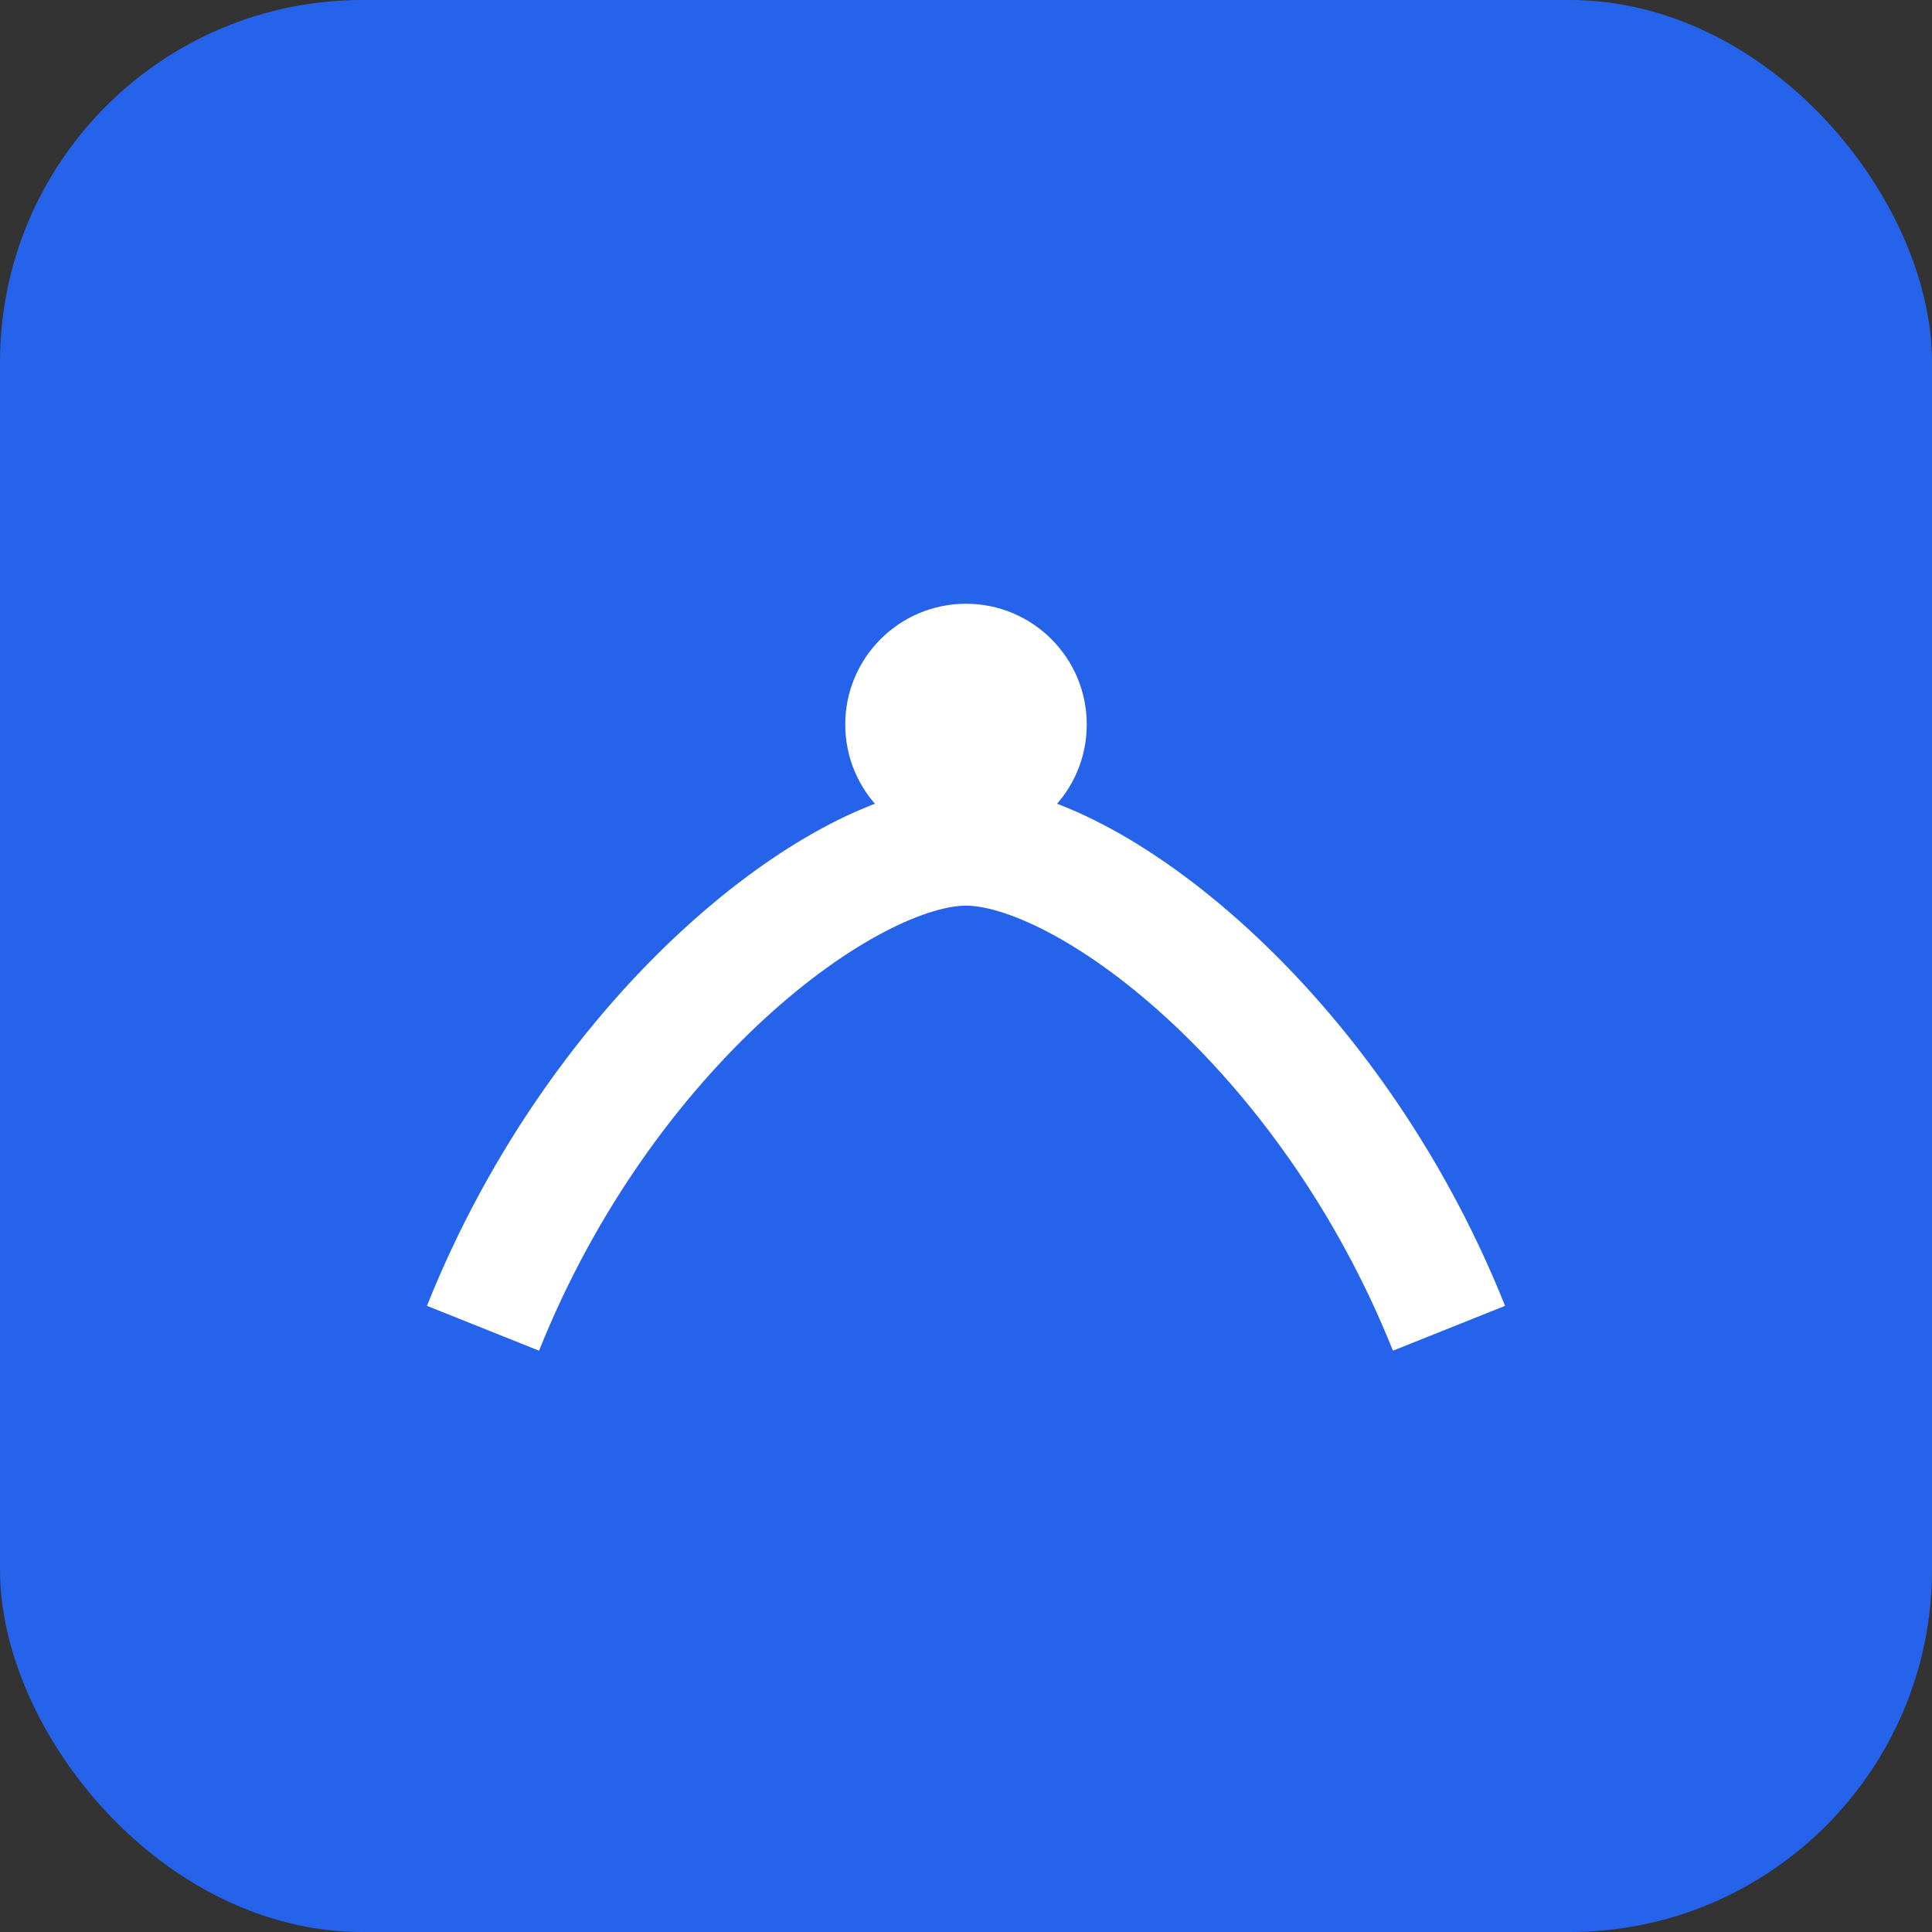
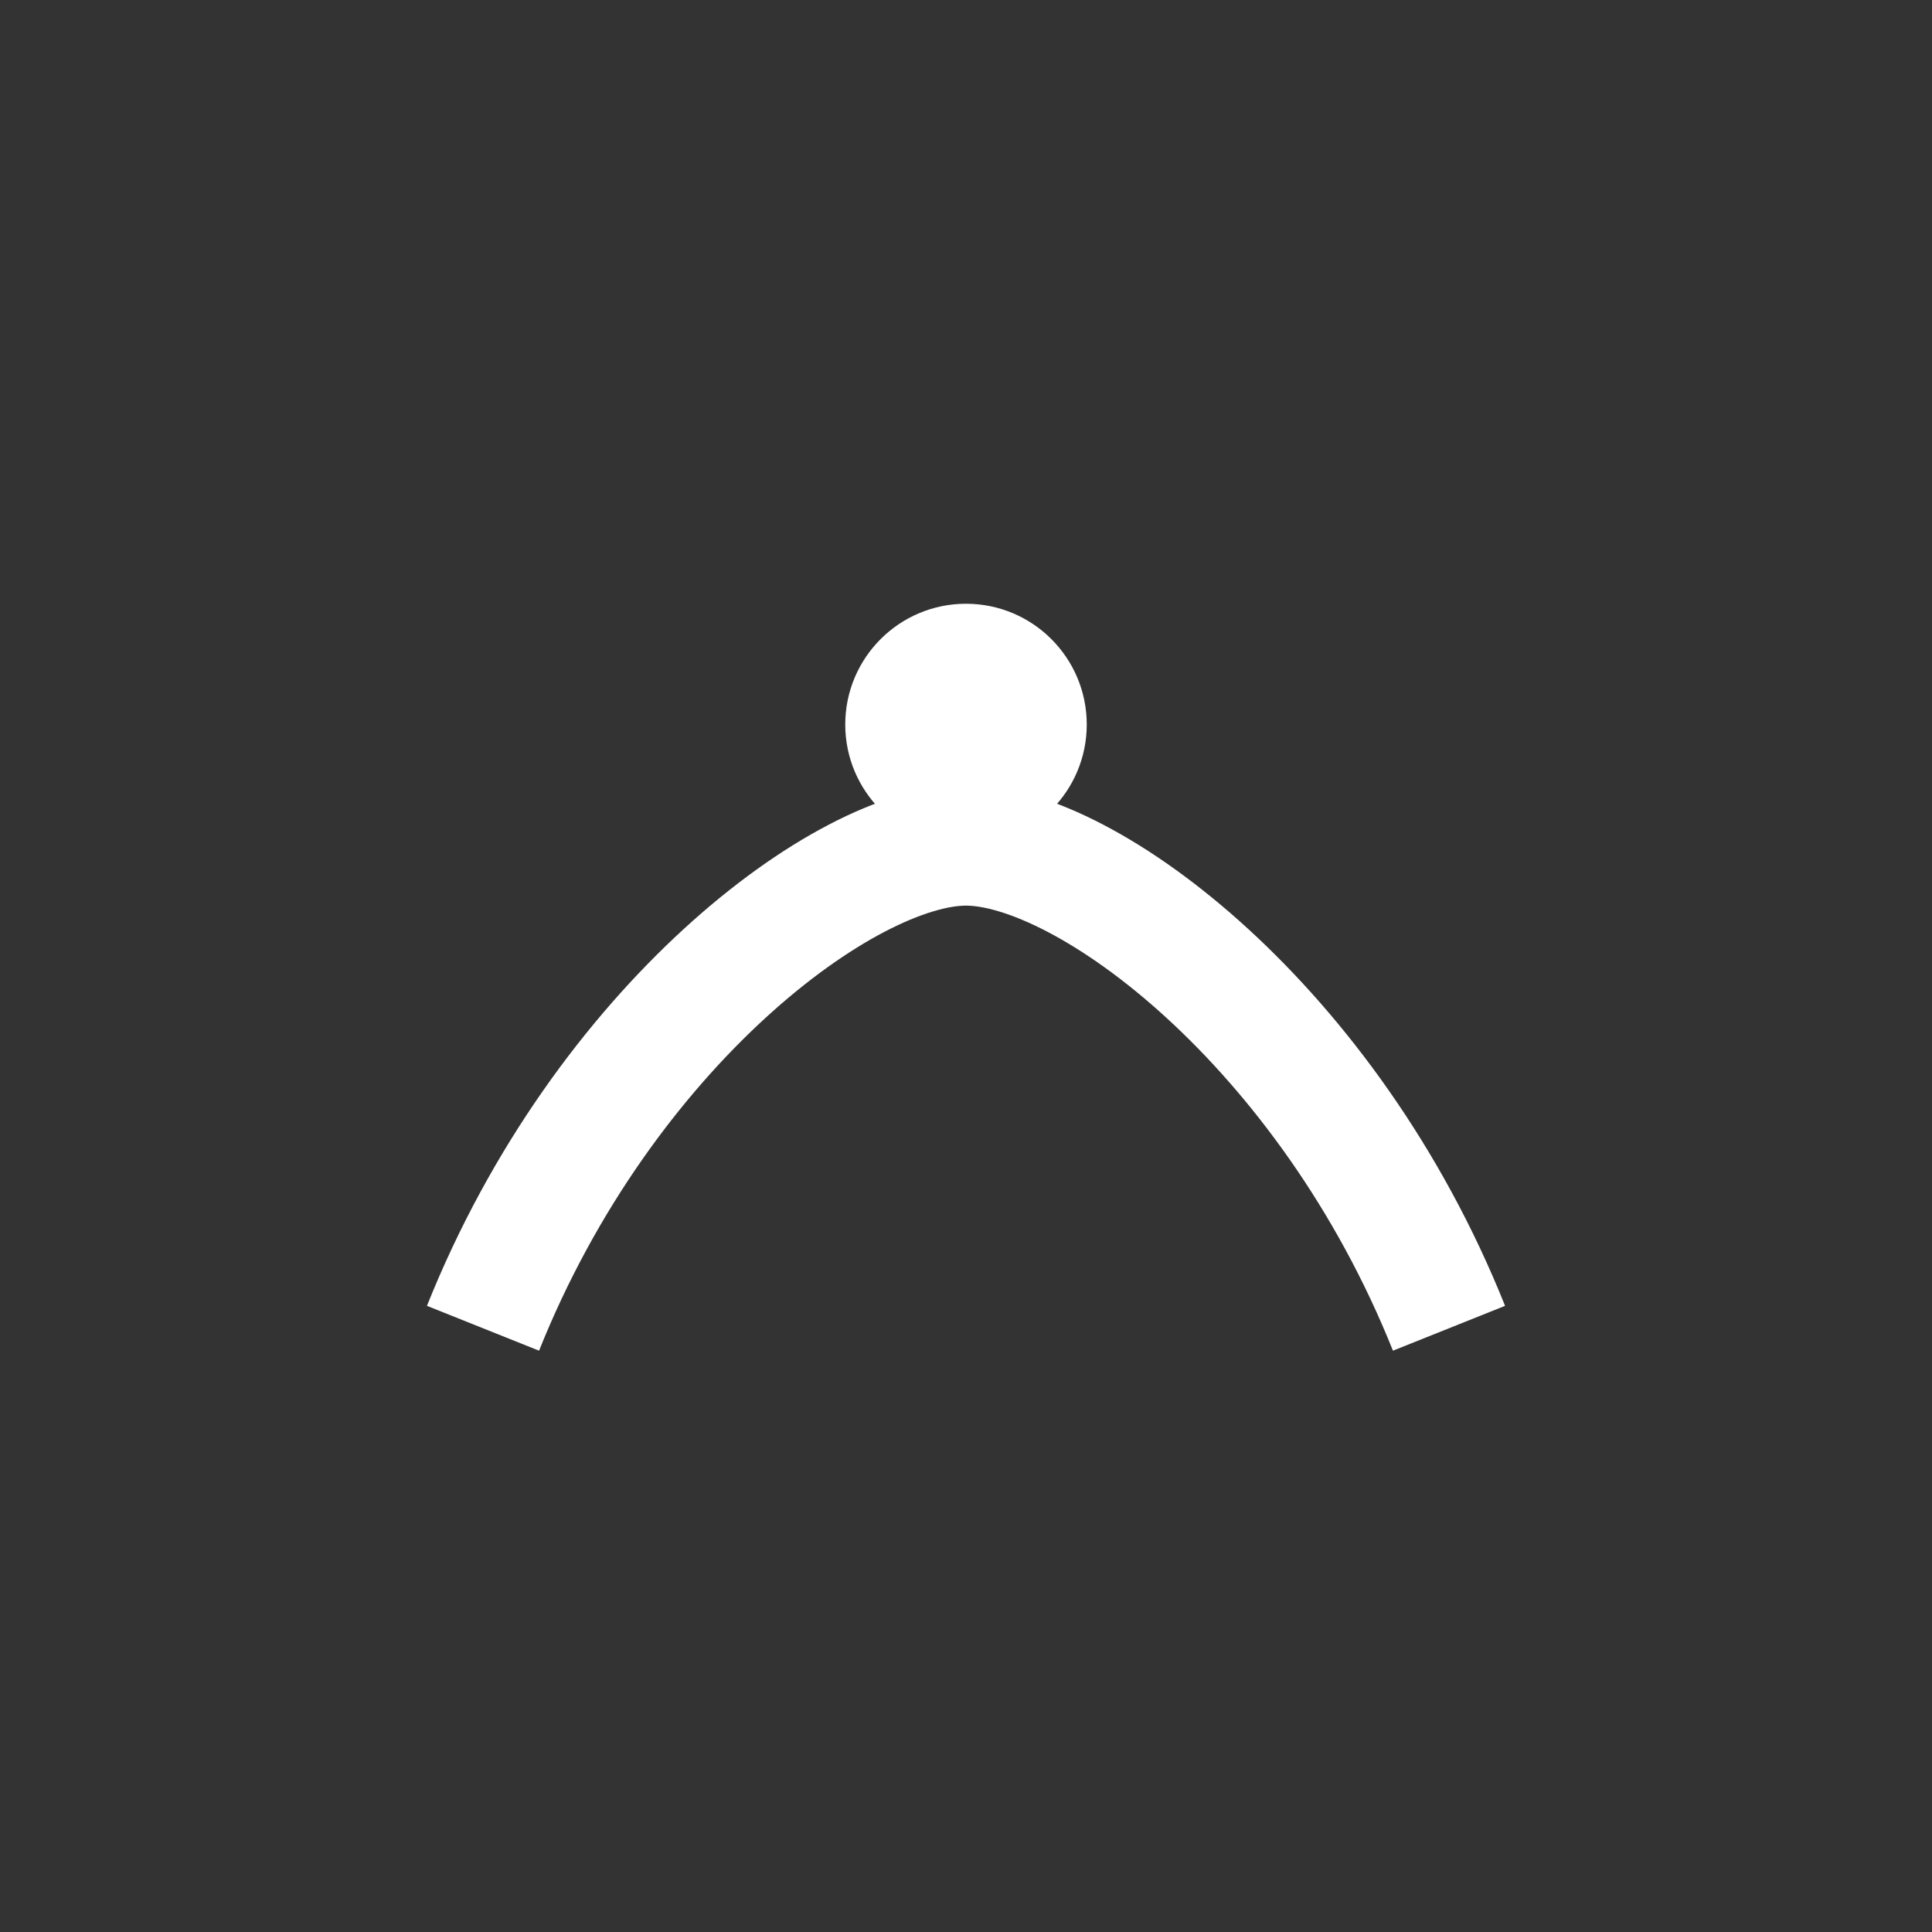
<svg xmlns="http://www.w3.org/2000/svg" viewBox="0 0 32 32">
  <rect x="0" y="0" width="32" height="32" fill="#333333" stroke="none" />
-   <rect width="32" height="32" rx="6" fill="#2563EB" />
  <path d="M8 22c2-5 6-8 8-8s6 3 8 8" fill="none" stroke="#fff" stroke-width="2" />
  <circle cx="16" cy="12" r="2" fill="#fff" />
</svg>